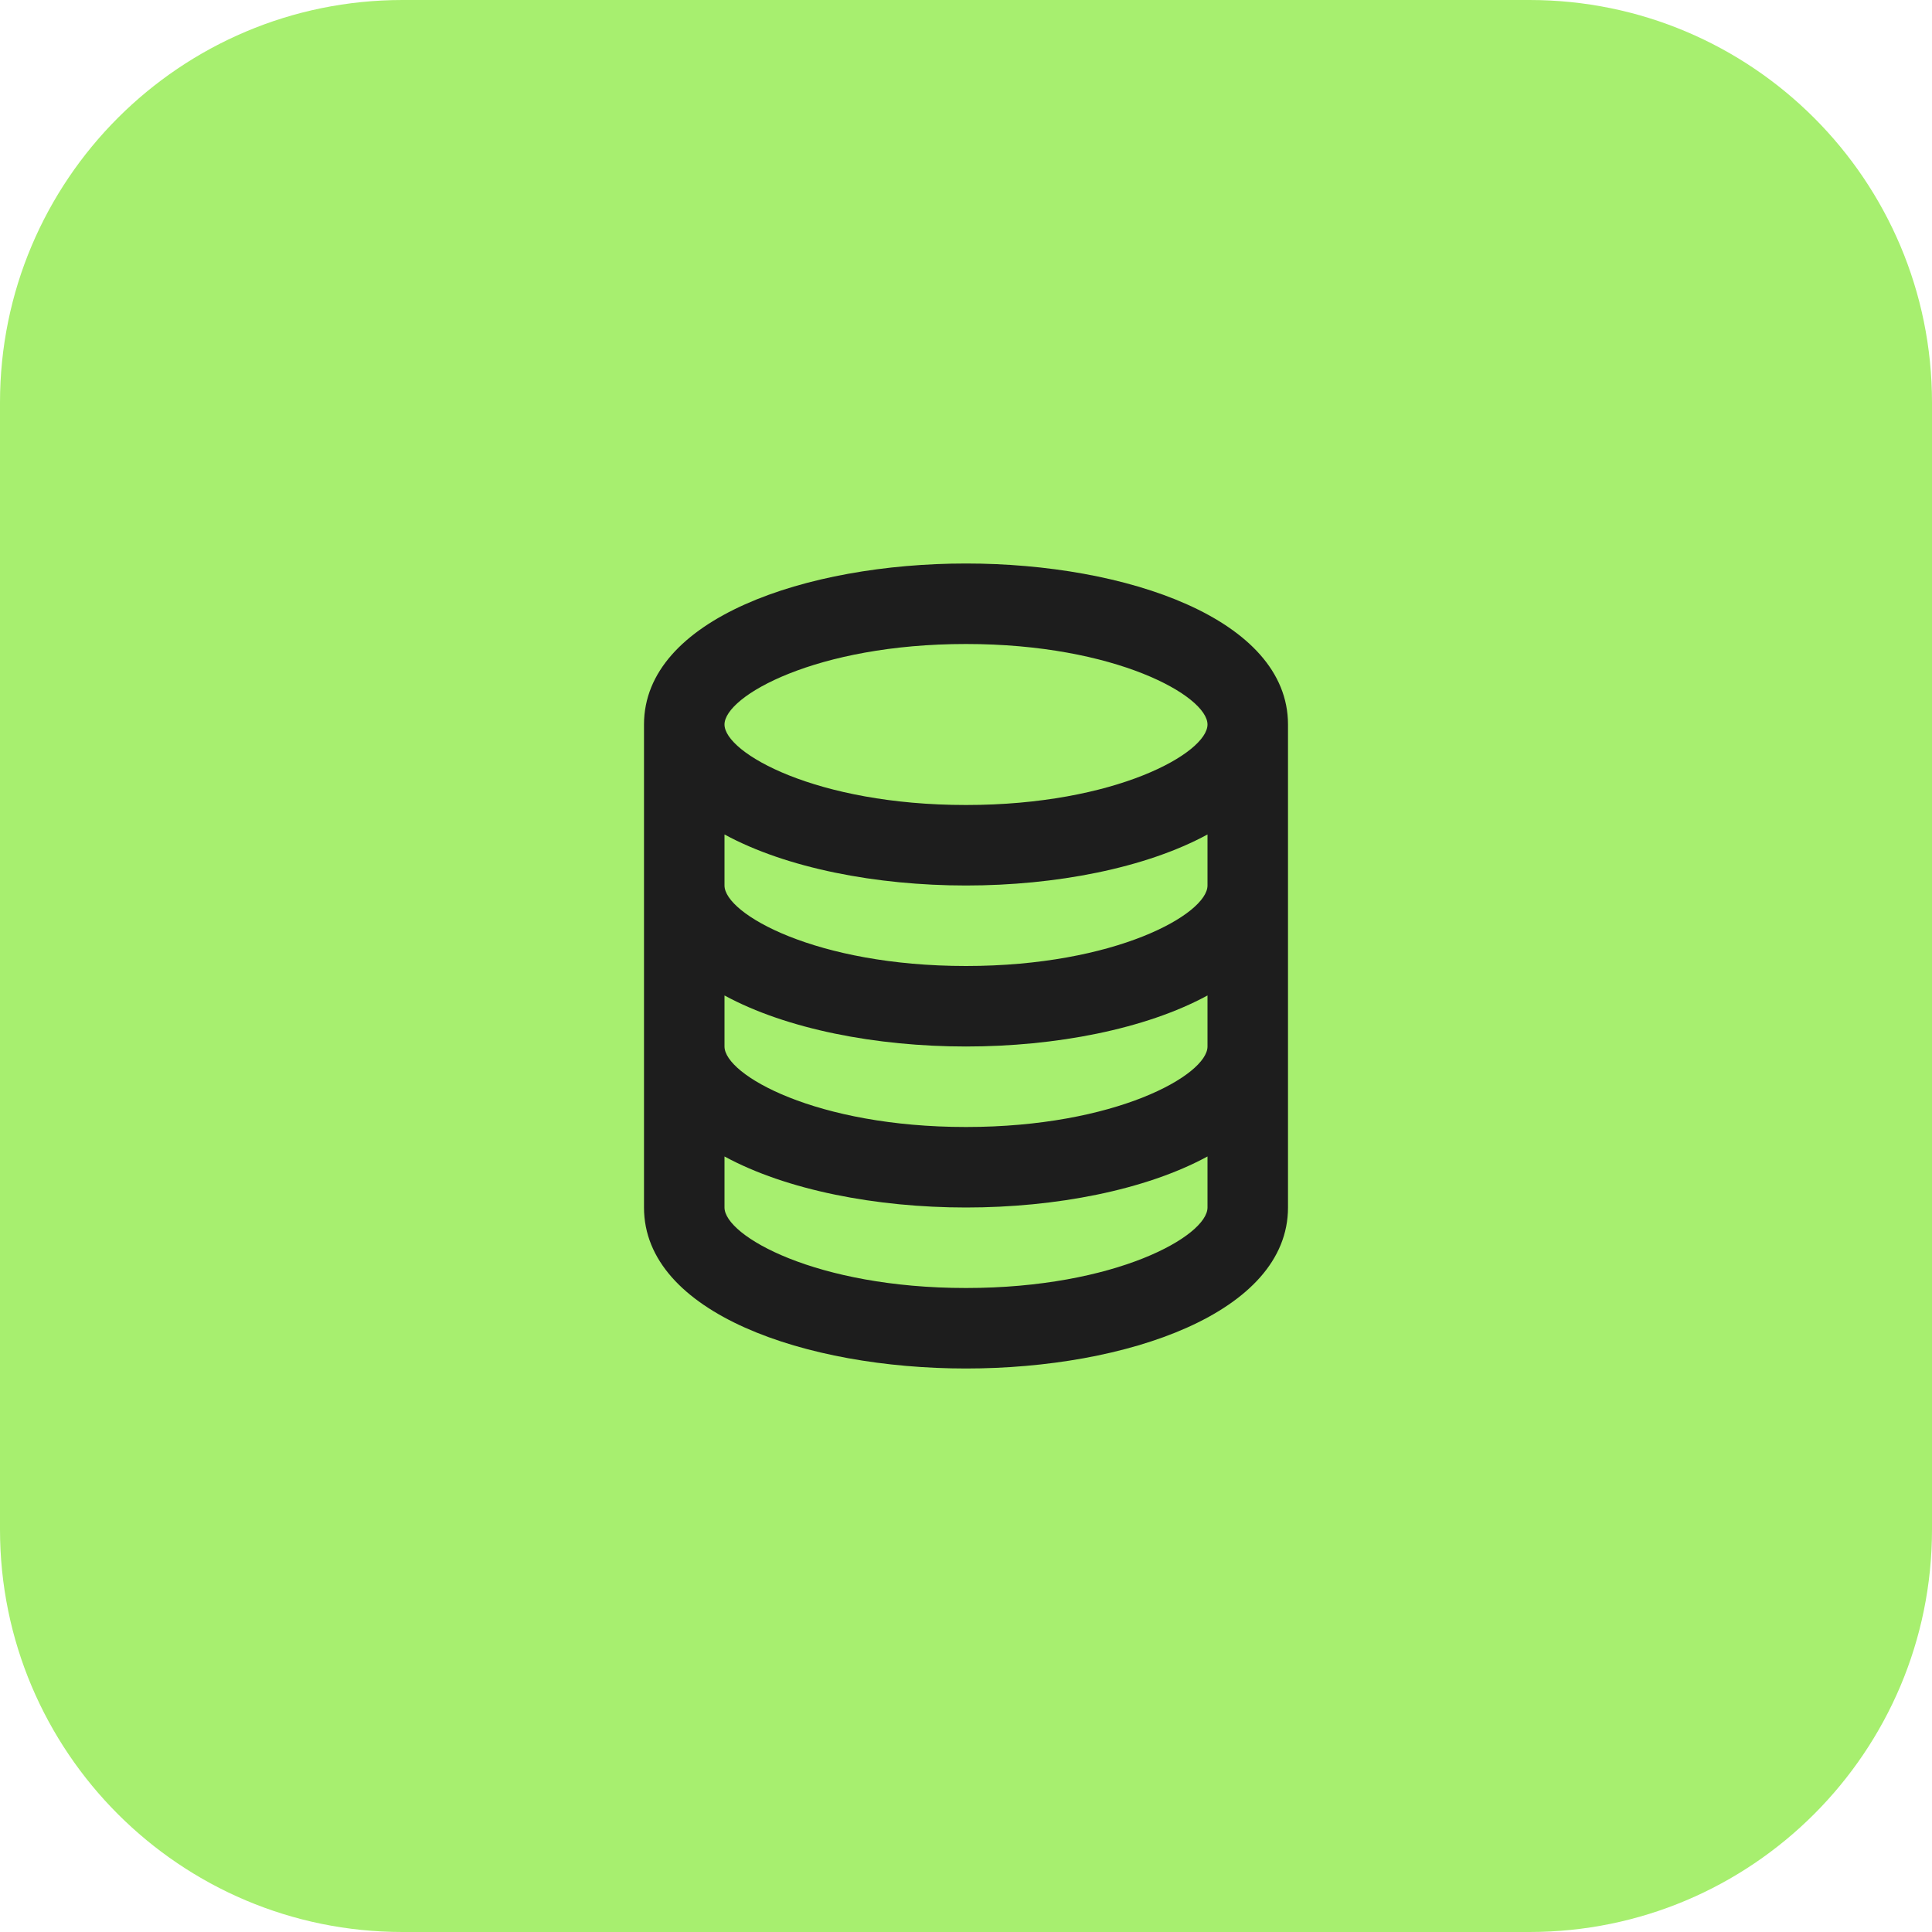
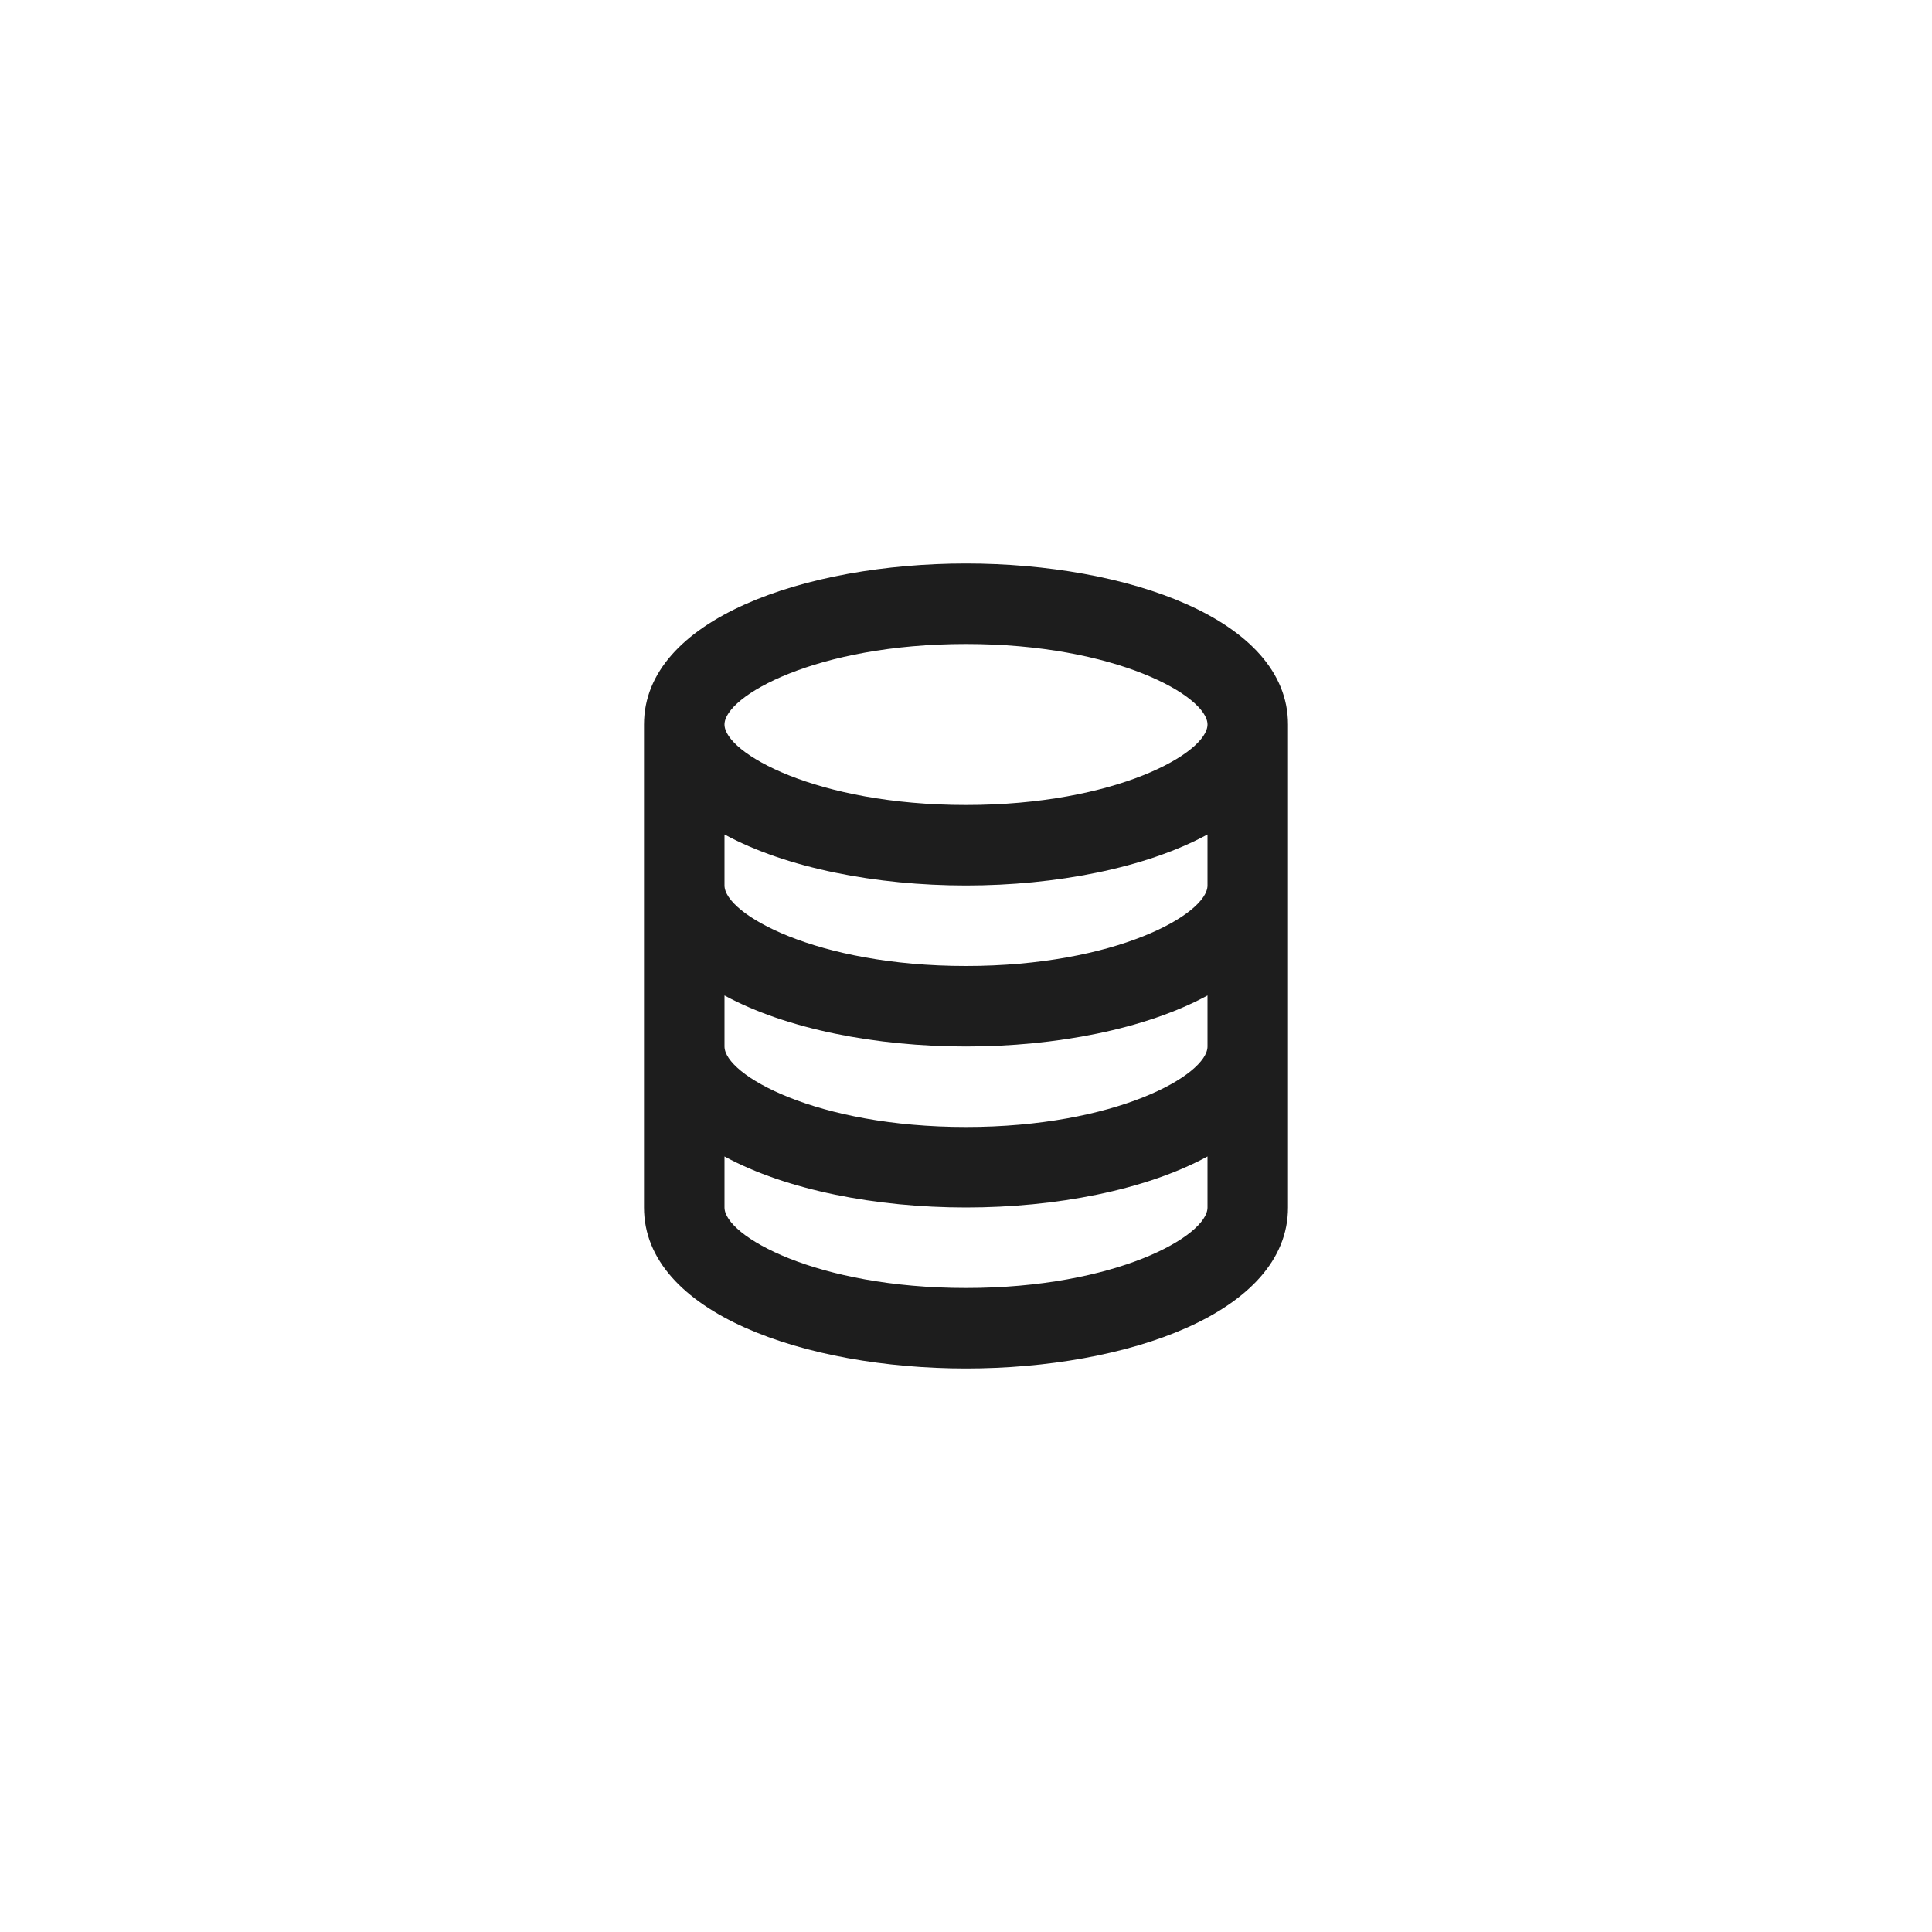
<svg xmlns="http://www.w3.org/2000/svg" width="48" height="48" viewBox="0 0 48 48" fill="none">
-   <path d="M38 0H10C4.477 0 0 4.477 0 10V38C0 43.523 4.477 48 10 48H38C43.523 48 48 43.523 48 38V10C48 4.477 43.523 0 38 0Z" fill="#A7EF6F" />
  <path d="M24 34C27.976 34 32 32.626 32 30V18C32 15.374 27.976 14 24 14C20.024 14 16 15.374 16 18V30C16 32.626 20.024 34 24 34ZM24 32C20.278 32 18 30.705 18 30V28.732C19.541 29.57 21.777 30 24 30C26.223 30 28.459 29.57 30 28.732V30C30 30.705 27.722 32 24 32ZM24 16C27.722 16 30 17.295 30 18C30 18.705 27.722 20 24 20C20.278 20 18 18.705 18 18C18 17.295 20.278 16 24 16ZM18 20.732C19.541 21.57 21.777 22 24 22C26.223 22 28.459 21.57 30 20.732V22C30 22.705 27.722 24 24 24C20.278 24 18 22.705 18 22V20.732ZM18 24.732C19.541 25.57 21.777 26 24 26C26.223 26 28.459 25.57 30 24.732V26C30 26.705 27.722 28 24 28C20.278 28 18 26.705 18 26V24.732Z" fill="#1D1D1D" />
</svg>